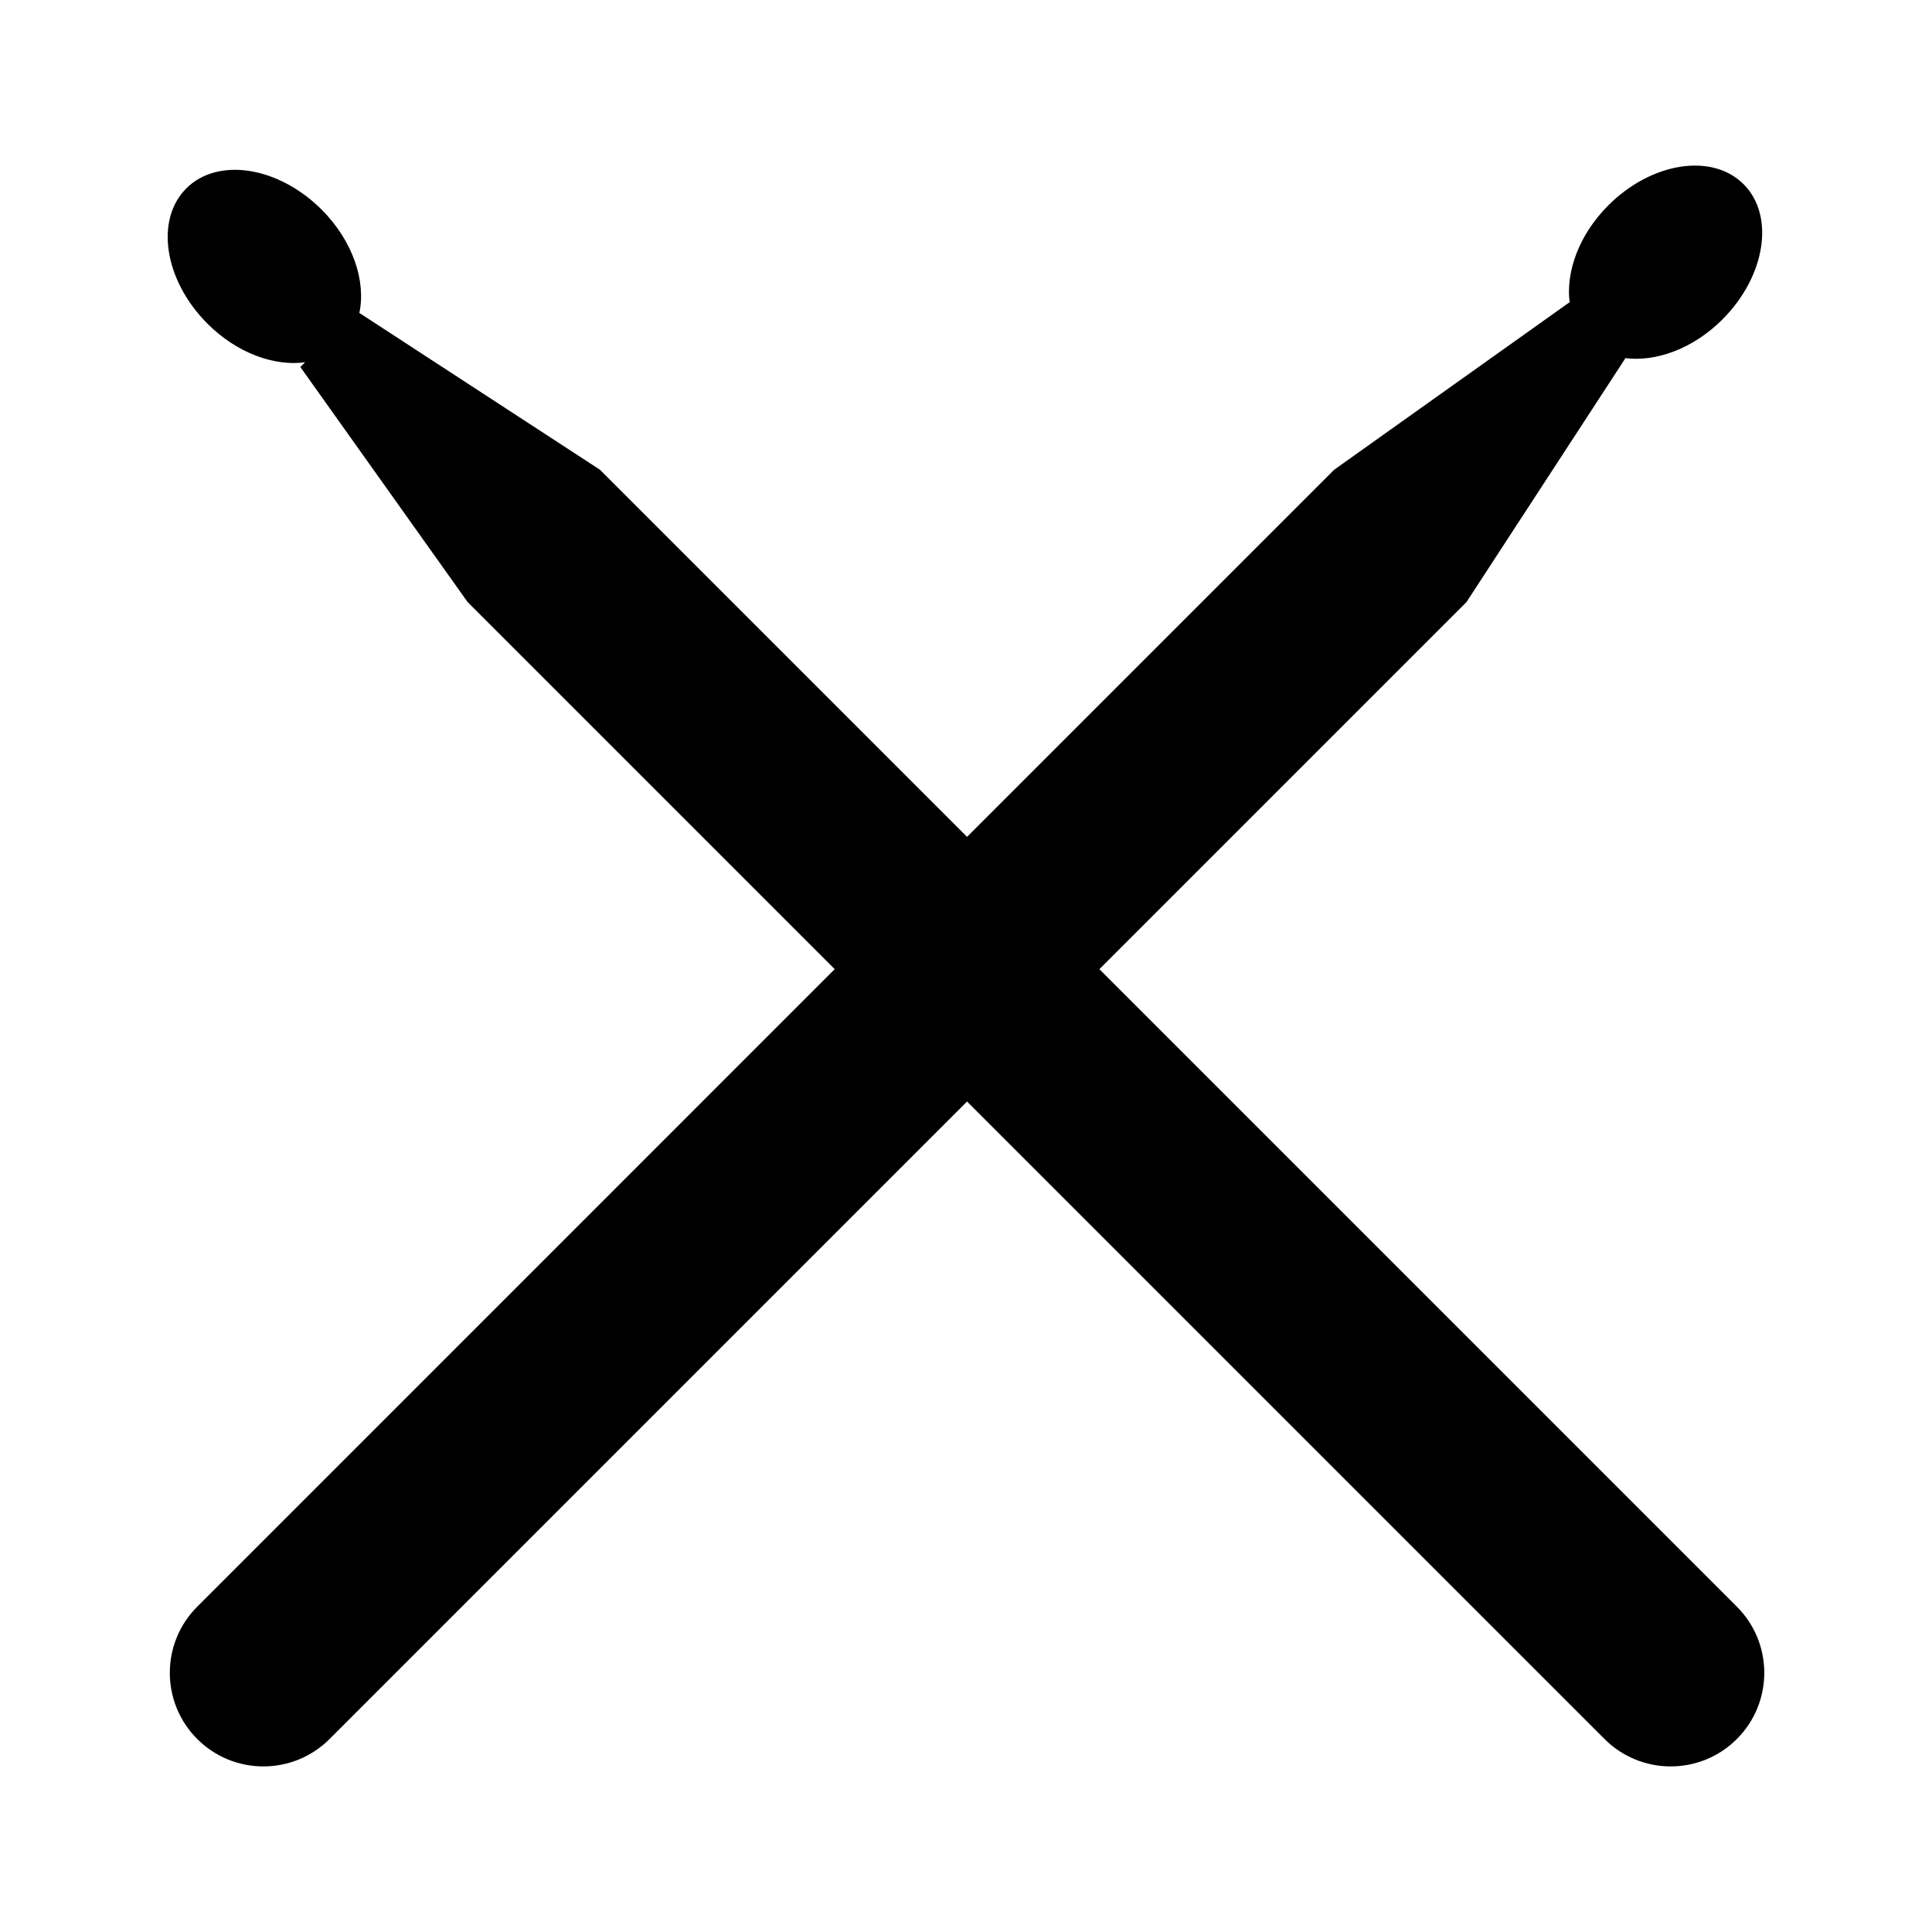
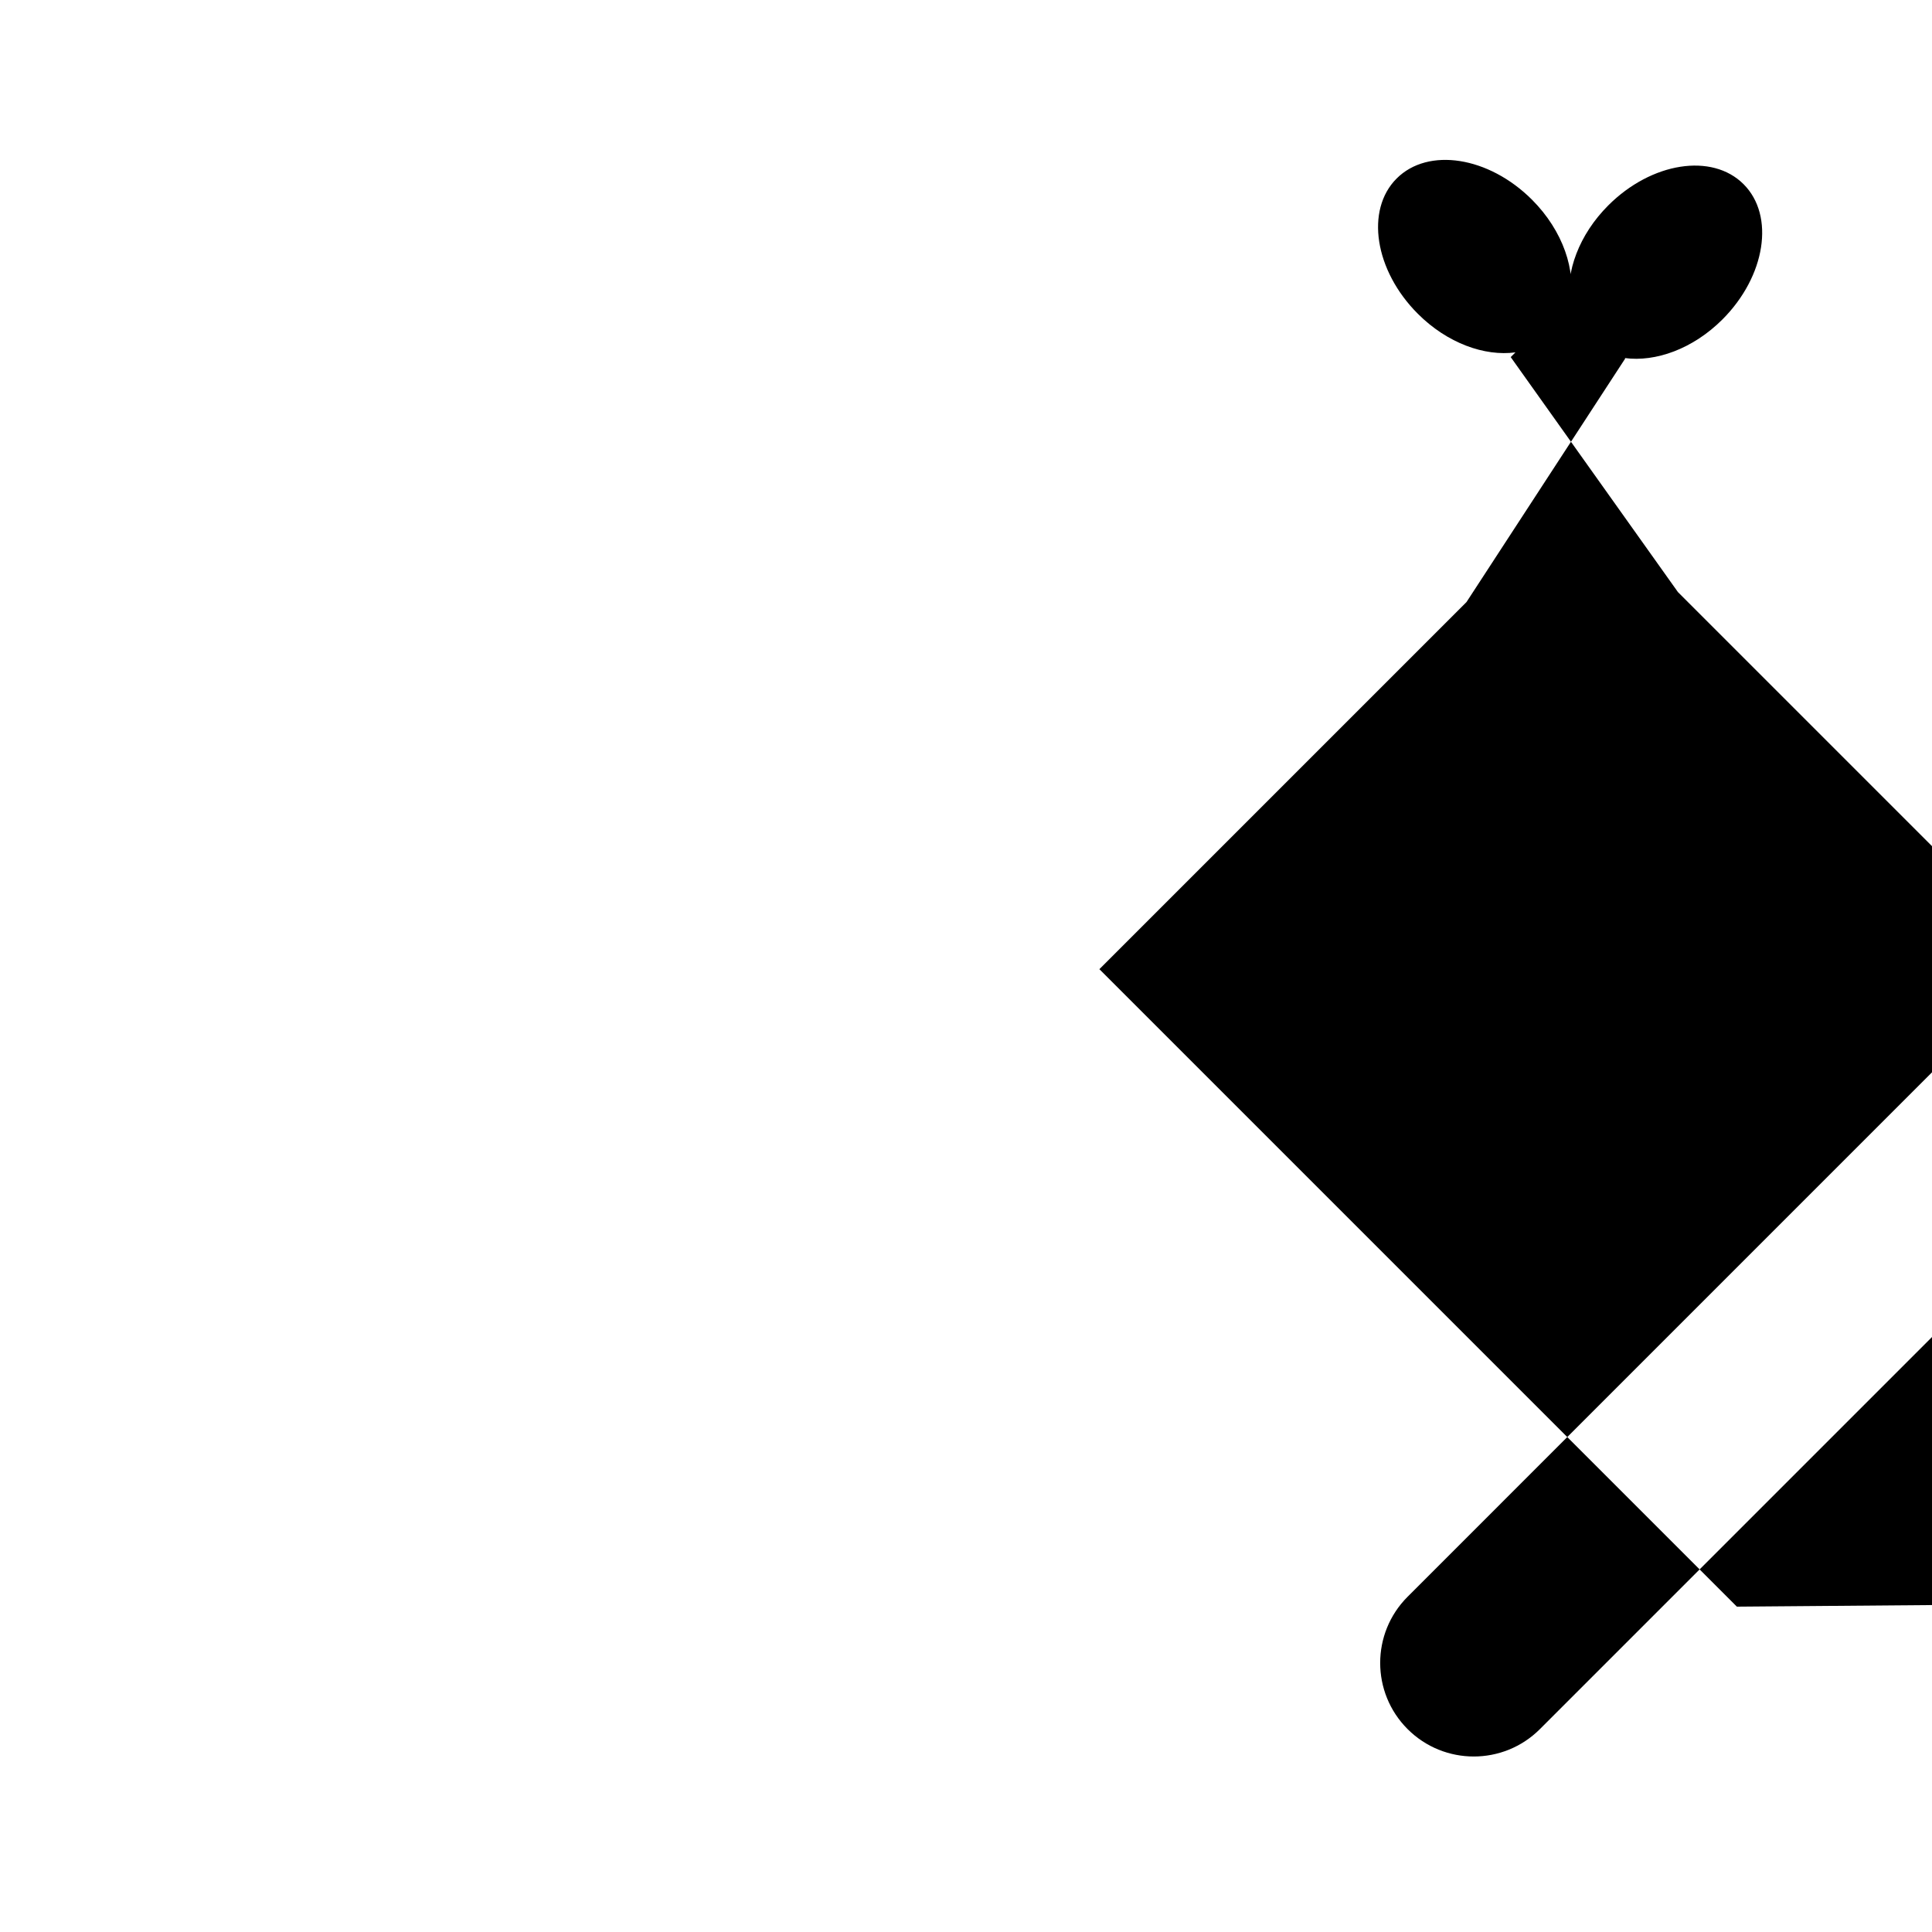
<svg xmlns="http://www.w3.org/2000/svg" fill="#000000" width="800px" height="800px" version="1.1" viewBox="144 144 512 512">
-   <path d="m604.29 569.78-168.94-168.94 97.285-97.285 42.066-64.547-0.121-0.121c8.184 1.102 18.078-2.43 25.879-10.227 11.441-11.445 13.961-27.496 5.606-35.848-8.344-8.348-24.395-5.836-35.848 5.613-7.801 7.801-11.336 17.695-10.227 25.875l-0.133-0.137-62.289 44.324-97.285 97.285-97.285-97.285-63.766-41.559c1.797-8.445-1.727-19.105-10.004-27.387-11.461-11.445-27.512-13.961-35.859-5.609-8.348 8.348-5.836 24.398 5.613 35.848 7.801 7.805 17.695 11.336 25.875 10.227l-1.258 1.258 44.324 62.285 97.285 97.285-168.94 168.95c-9.684 9.684-9.684 25.387 0 35.07 9.688 9.684 25.387 9.684 35.07 0l168.94-168.94 168.94 168.94c9.684 9.684 25.387 9.684 35.07 0 9.684-9.684 9.684-25.387 0-35.07z" />
+   <path d="m604.29 569.78-168.94-168.94 97.285-97.285 42.066-64.547-0.121-0.121c8.184 1.102 18.078-2.43 25.879-10.227 11.441-11.445 13.961-27.496 5.606-35.848-8.344-8.348-24.395-5.836-35.848 5.613-7.801 7.801-11.336 17.695-10.227 25.875c1.797-8.445-1.727-19.105-10.004-27.387-11.461-11.445-27.512-13.961-35.859-5.609-8.348 8.348-5.836 24.398 5.613 35.848 7.801 7.805 17.695 11.336 25.875 10.227l-1.258 1.258 44.324 62.285 97.285 97.285-168.94 168.95c-9.684 9.684-9.684 25.387 0 35.07 9.688 9.684 25.387 9.684 35.07 0l168.94-168.94 168.94 168.94c9.684 9.684 25.387 9.684 35.07 0 9.684-9.684 9.684-25.387 0-35.07z" />
</svg>